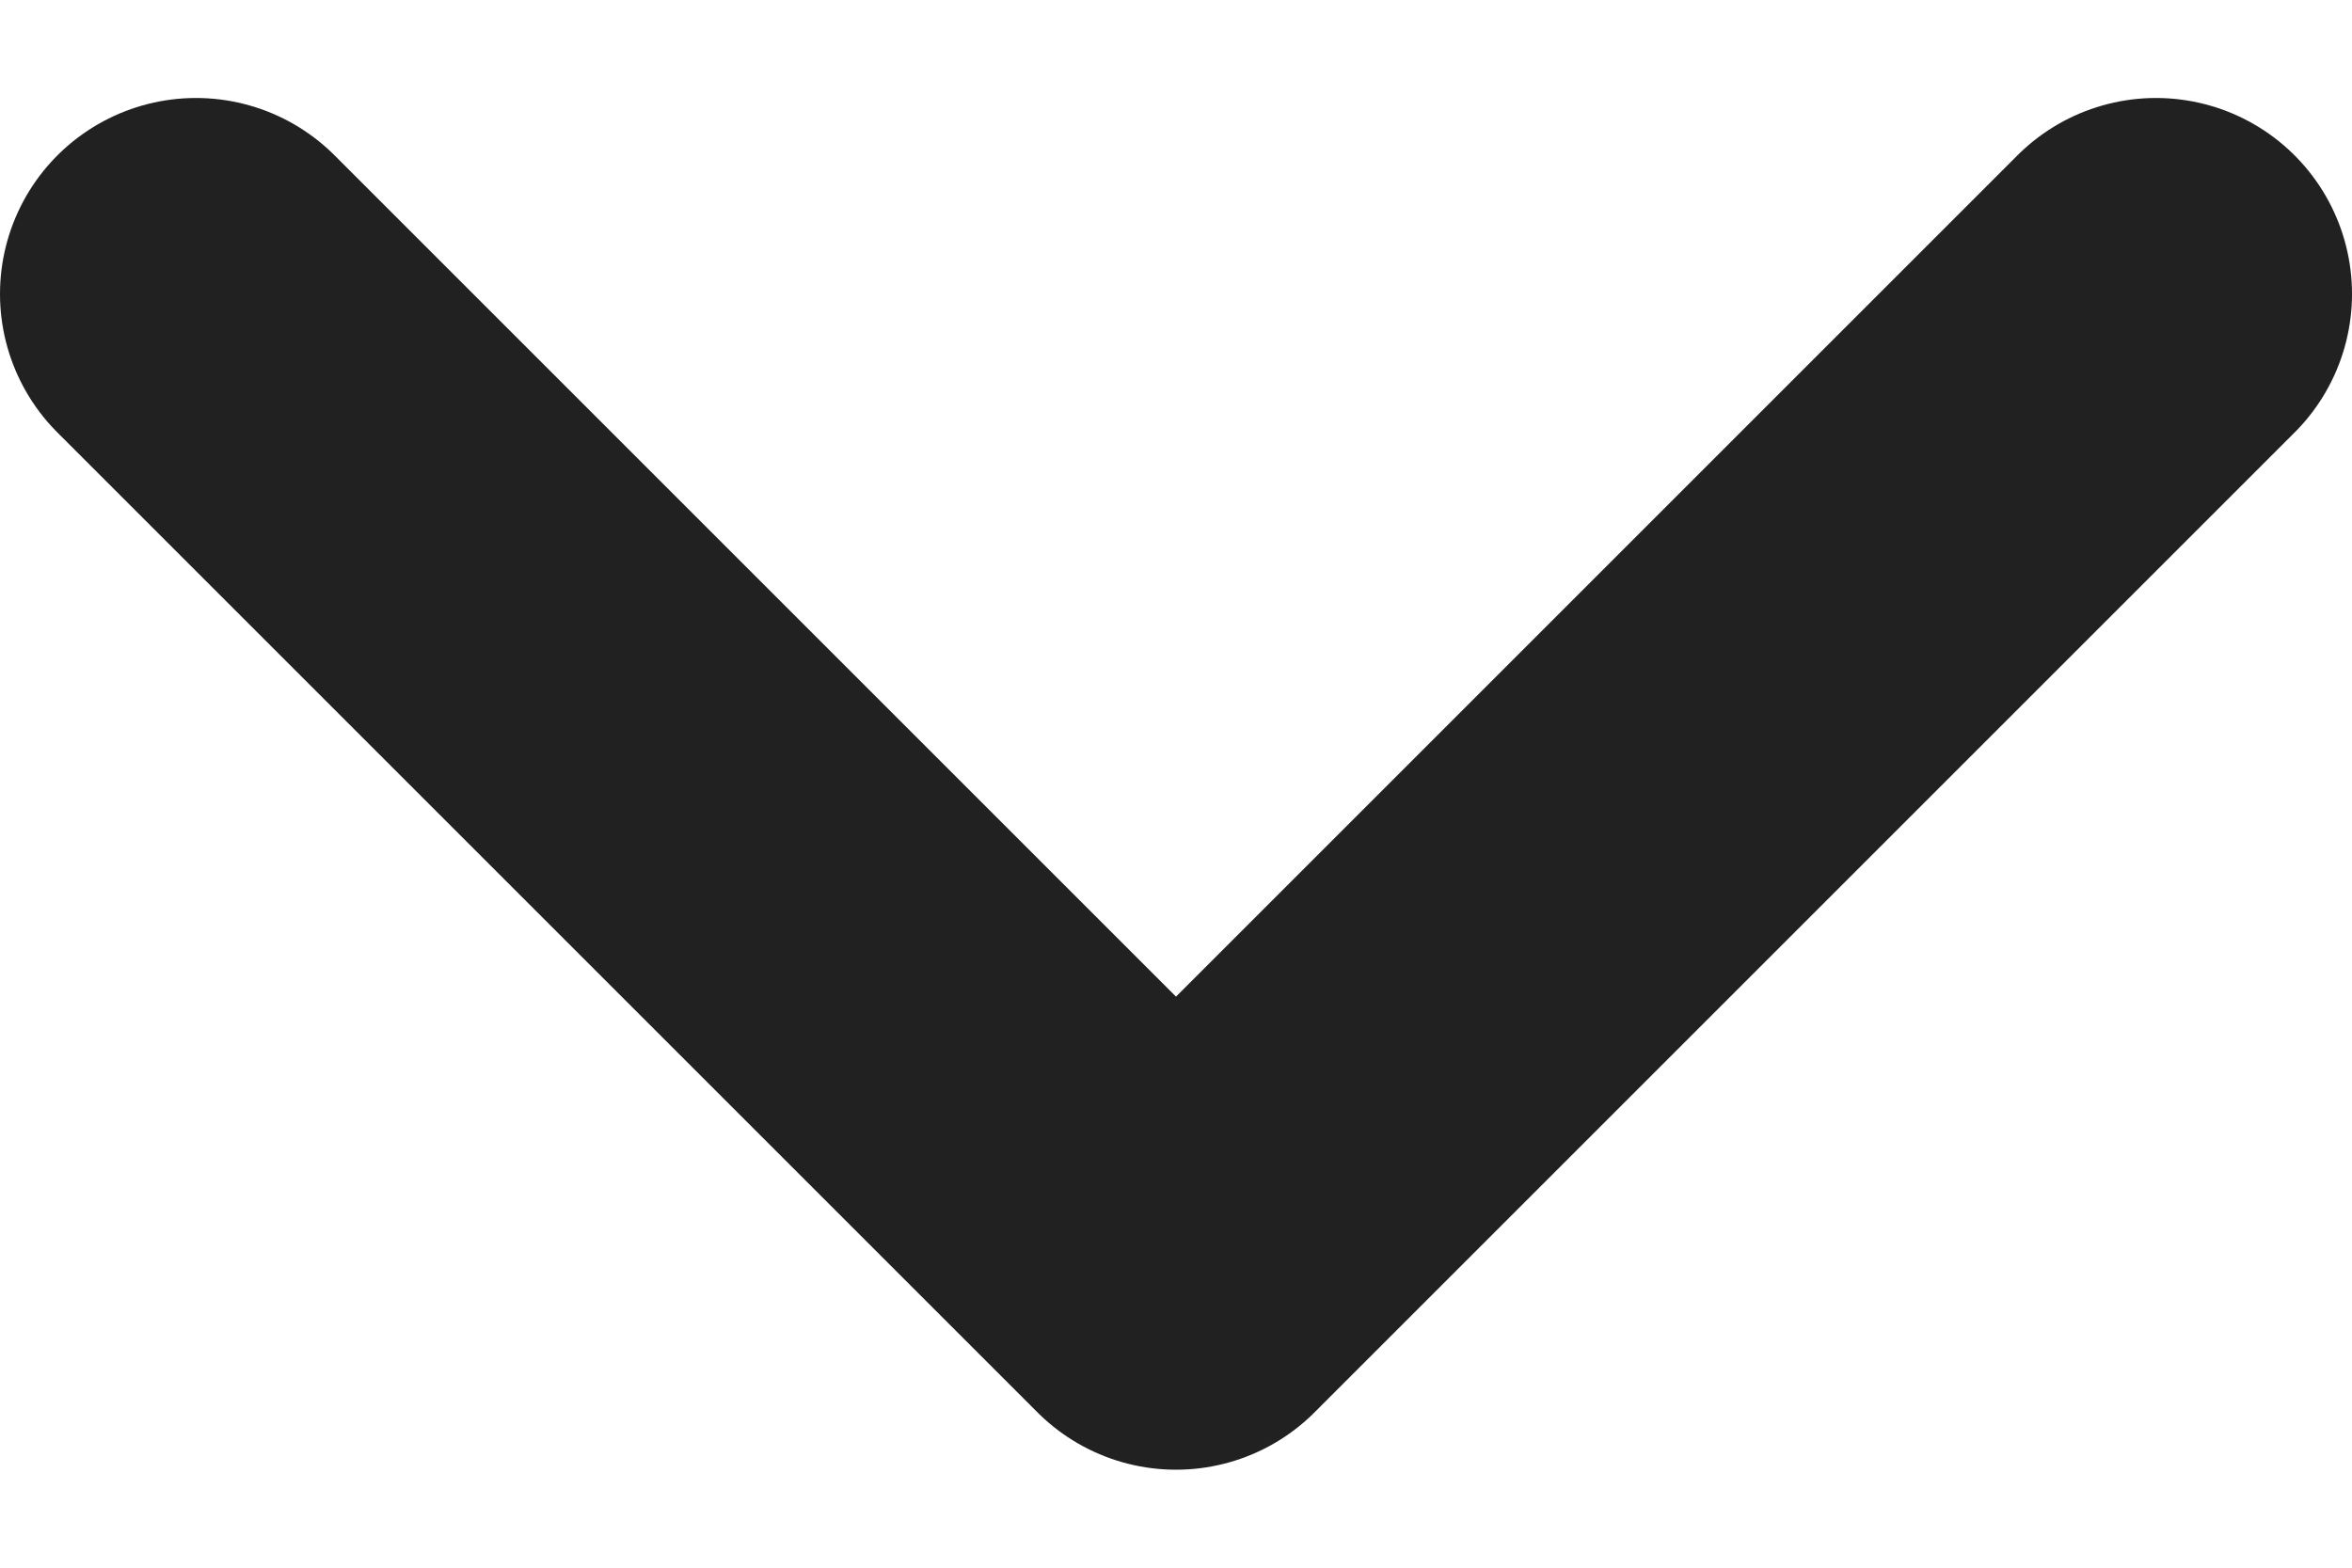
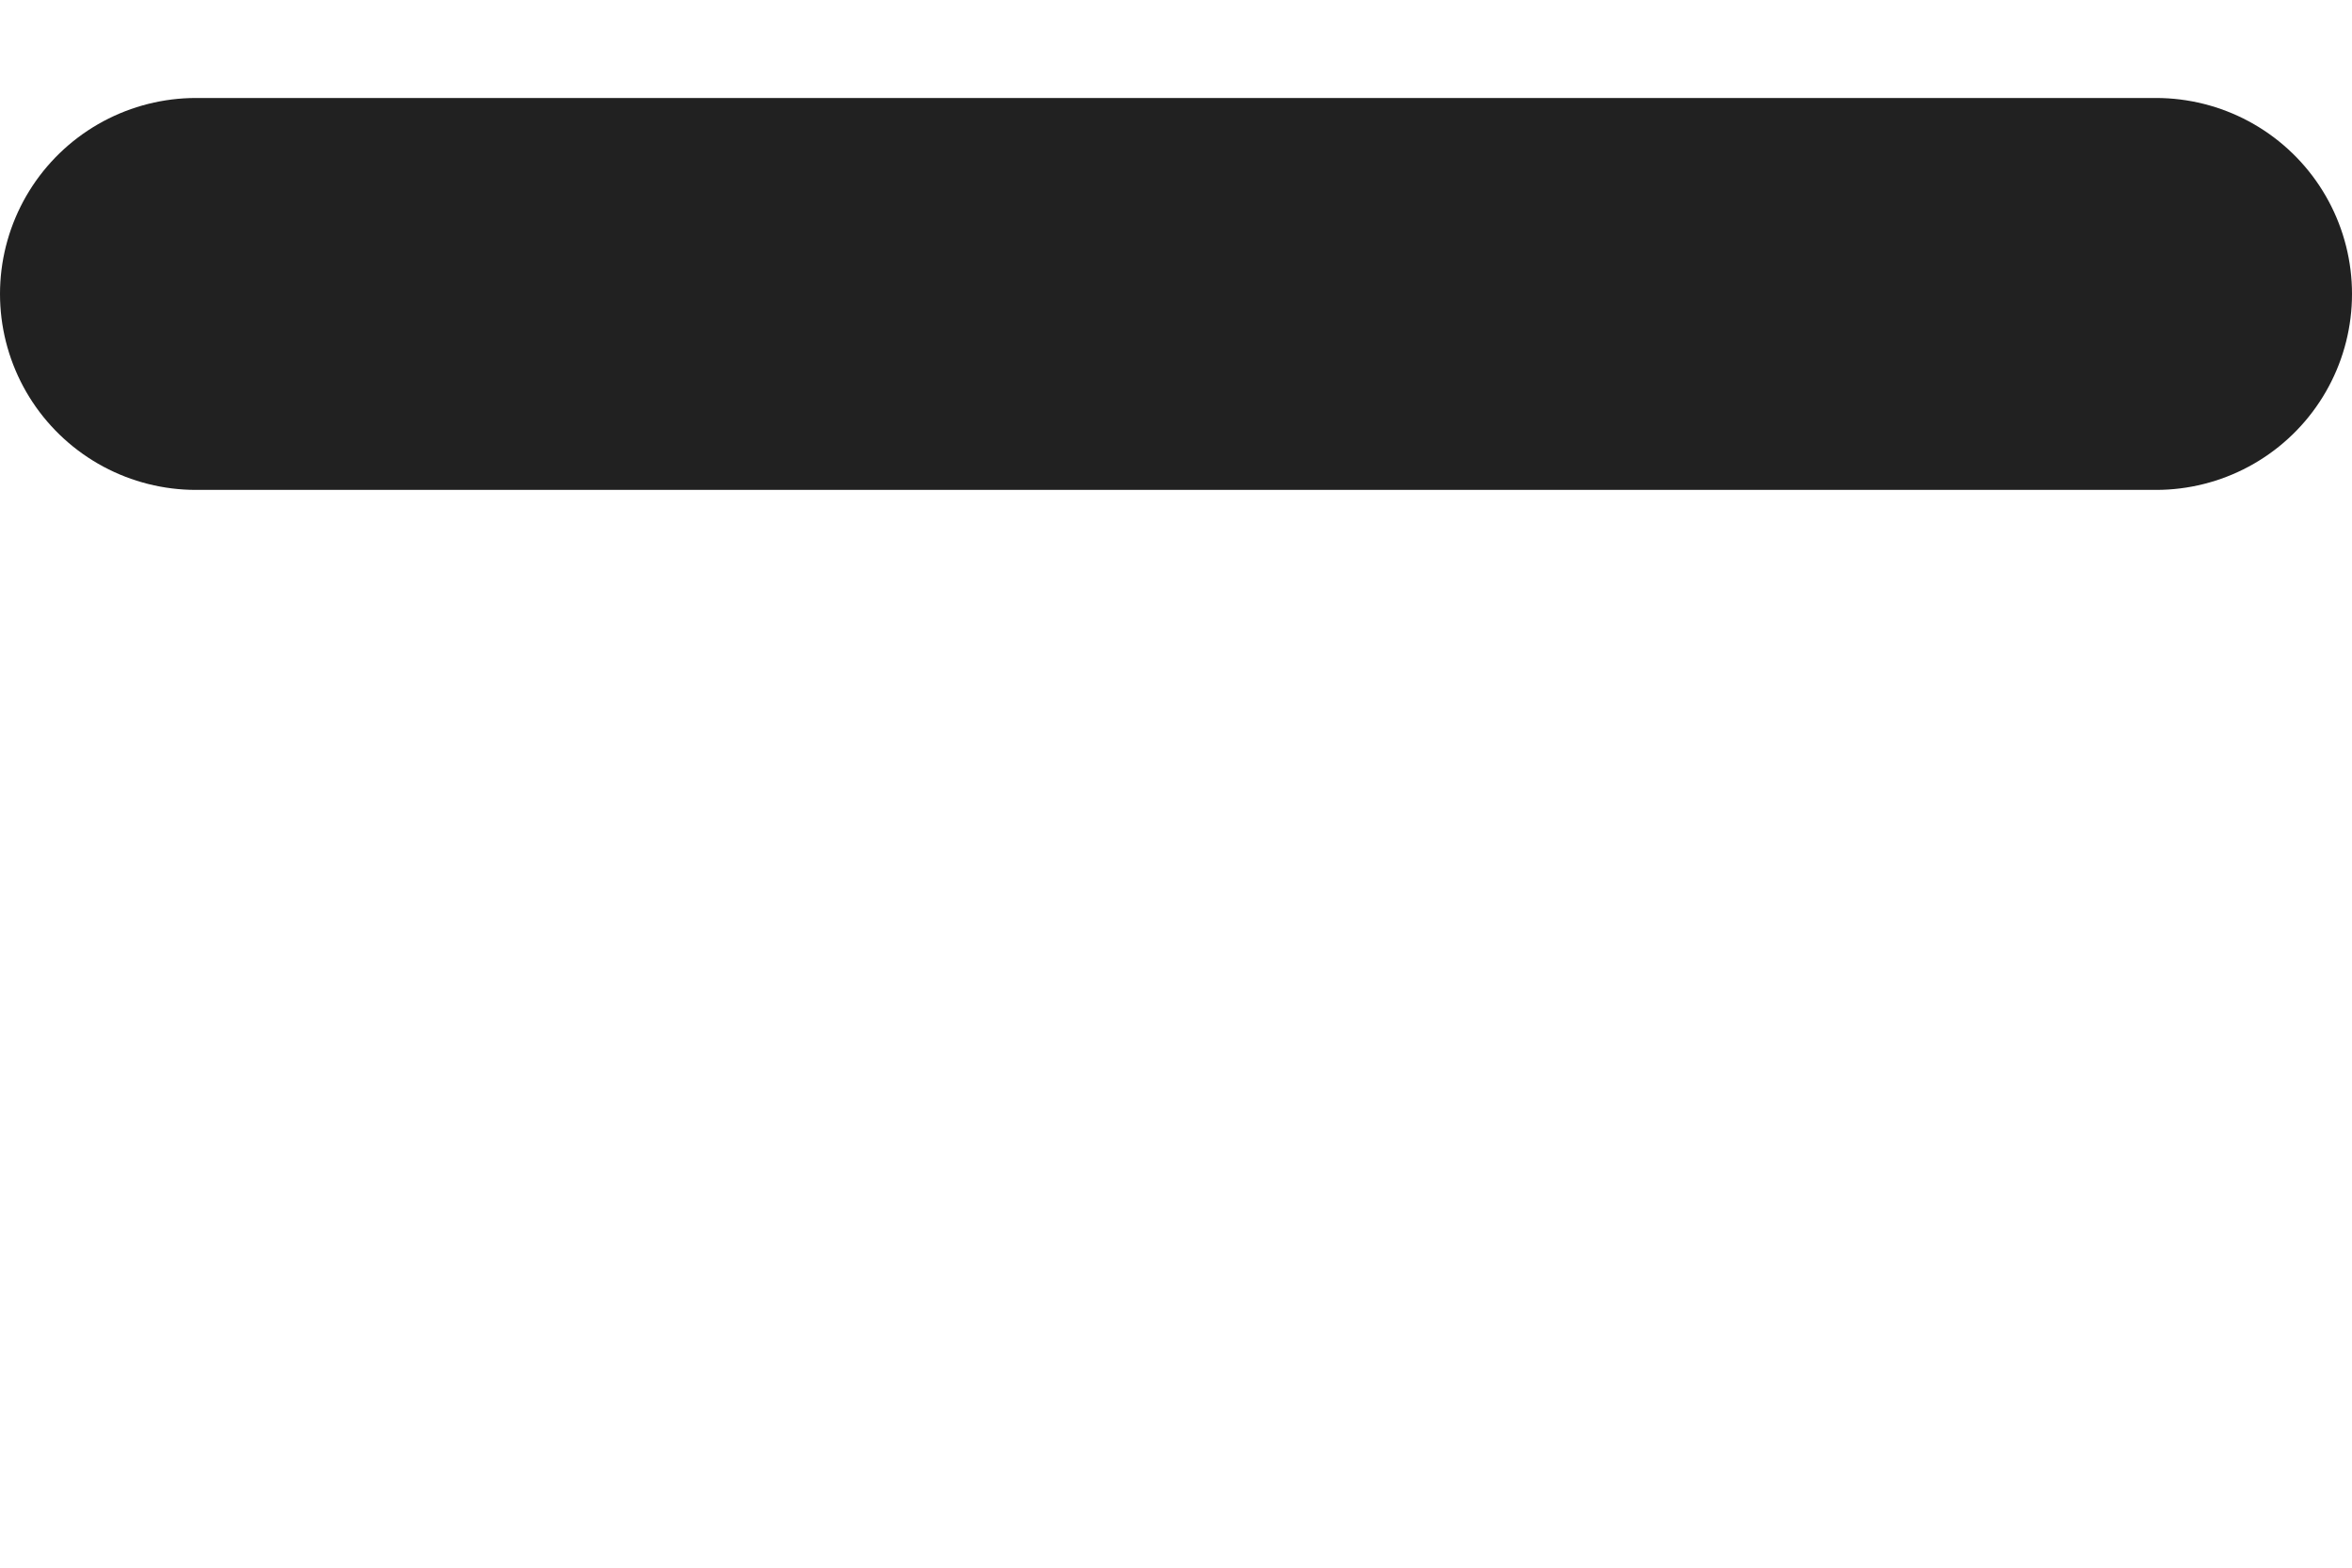
<svg xmlns="http://www.w3.org/2000/svg" width="12" height="8" viewBox="0 0 12 8" fill="none">
-   <path d="M1 1.5L6 6.5L11 1.5" stroke="#212121" stroke-width="2" stroke-linecap="round" stroke-linejoin="round" />
+   <path d="M1 1.5L11 1.5" stroke="#212121" stroke-width="2" stroke-linecap="round" stroke-linejoin="round" />
</svg>